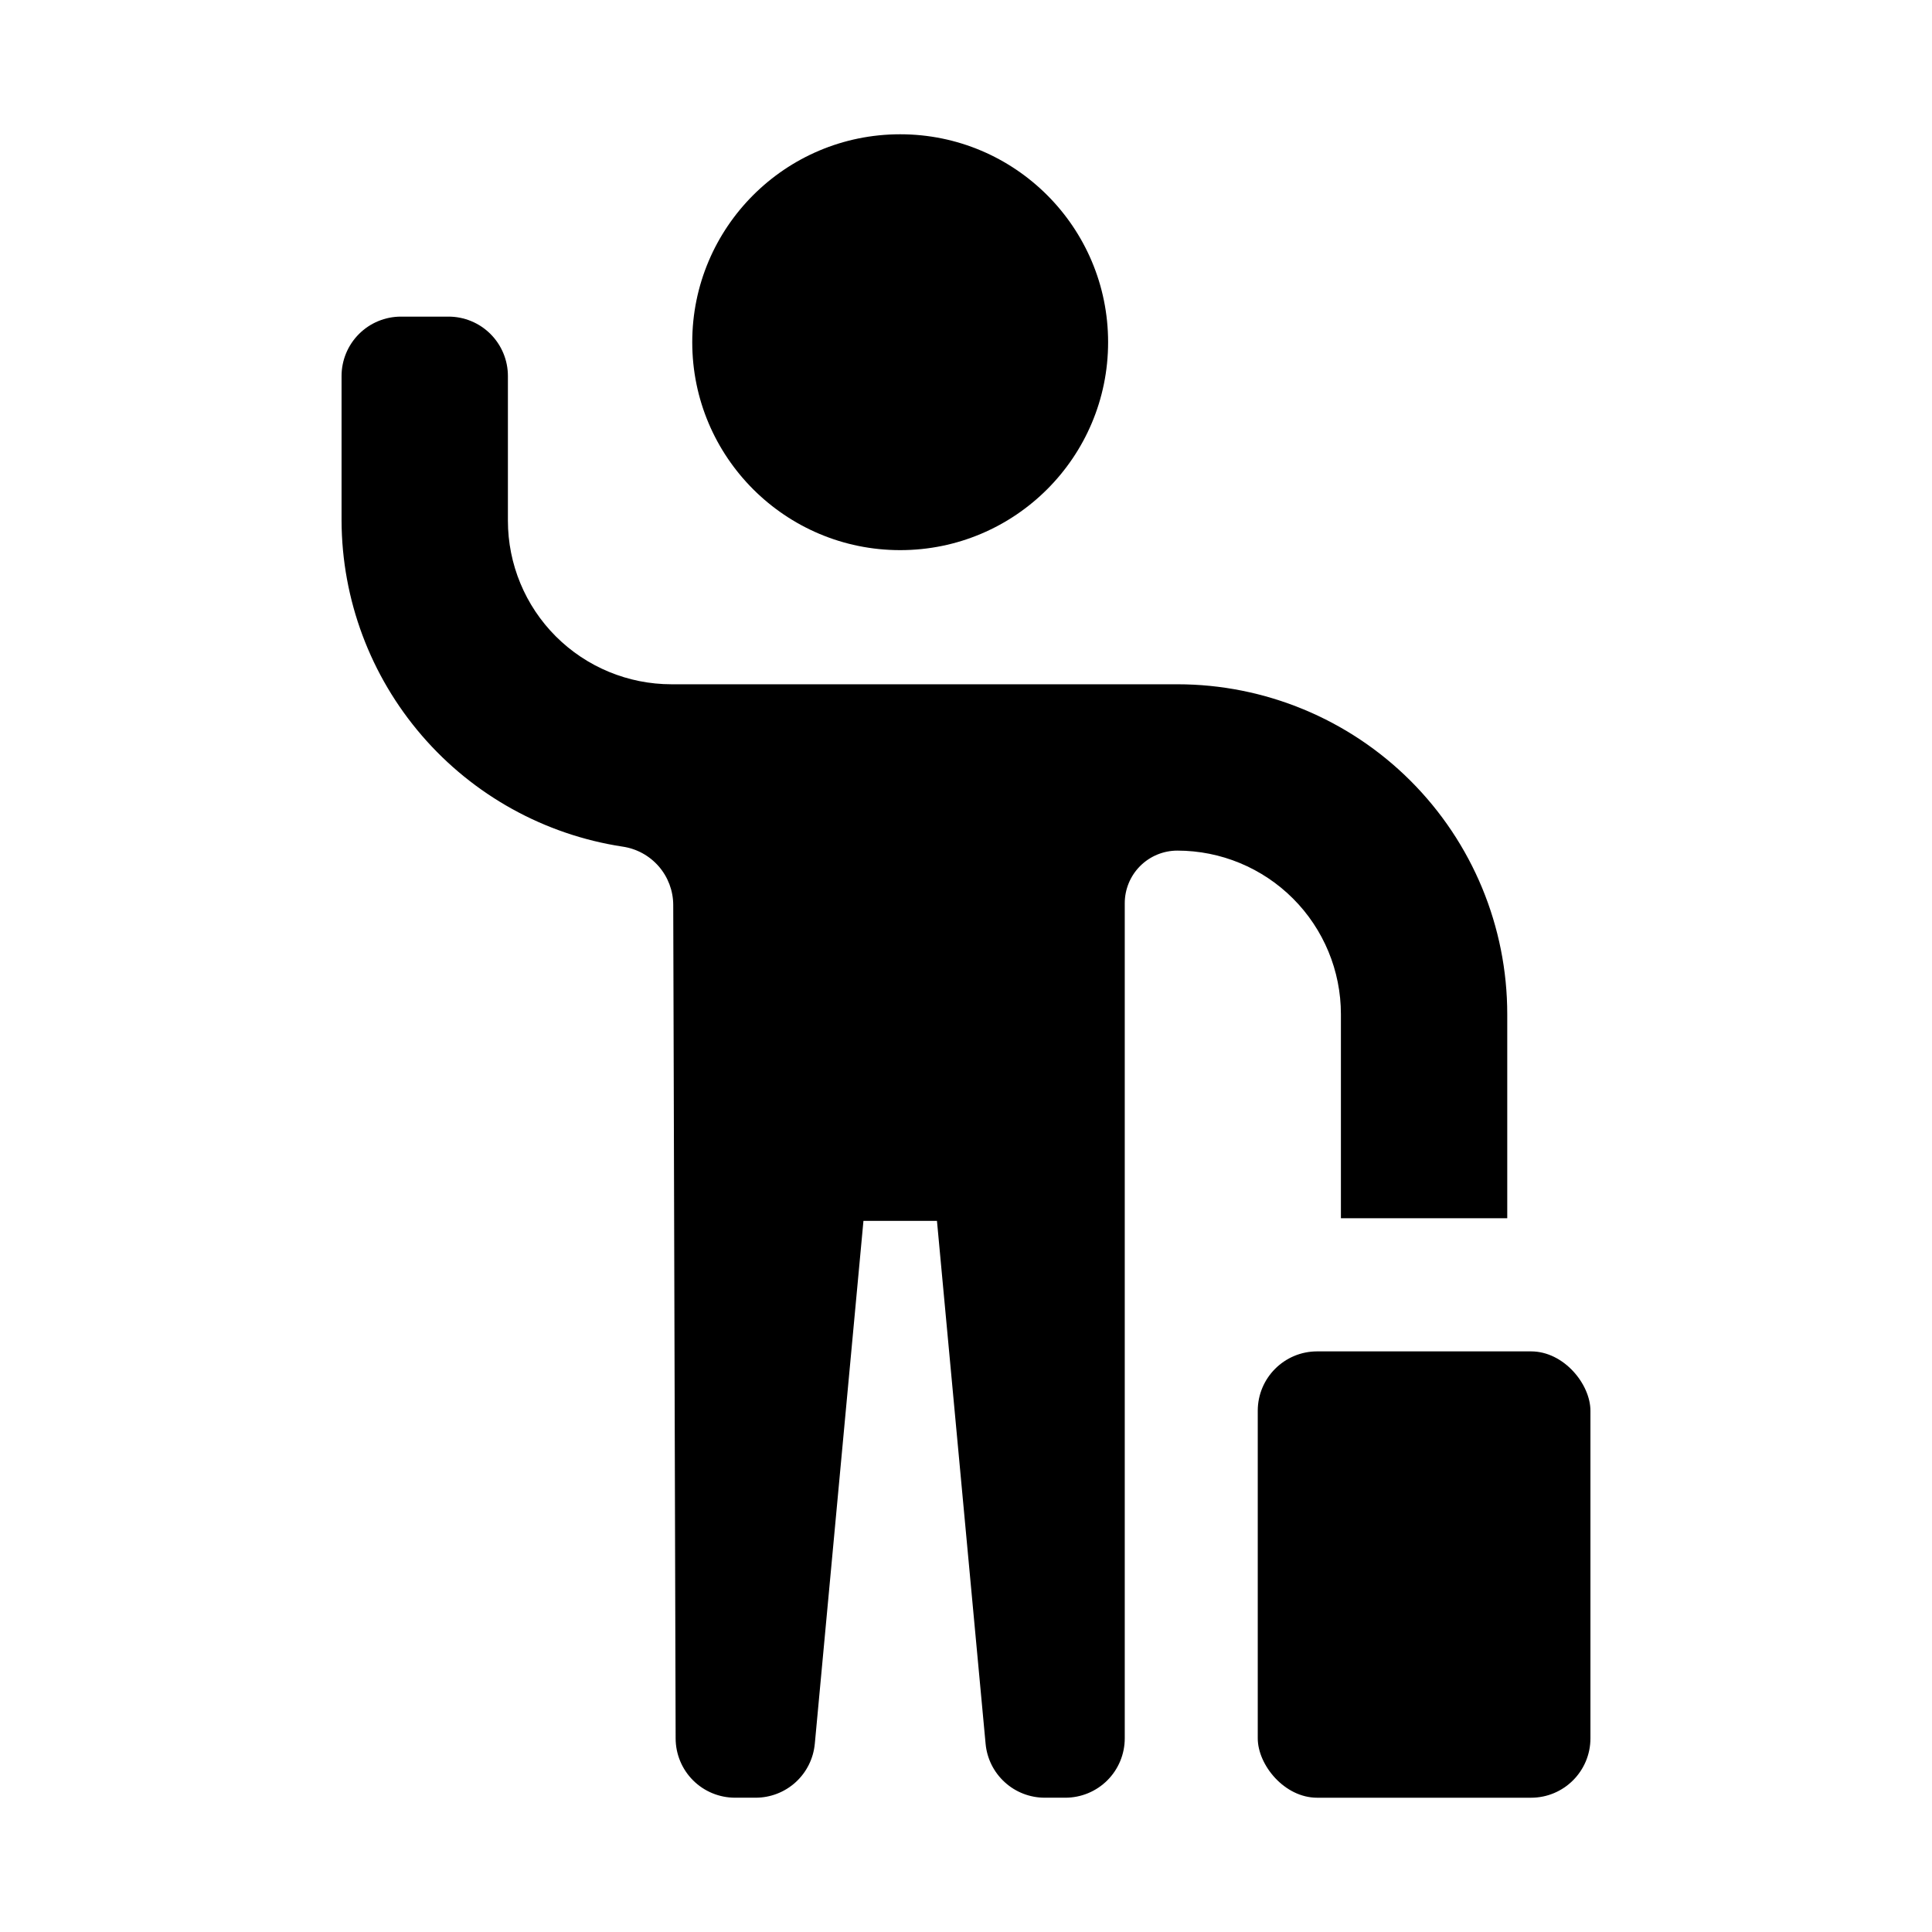
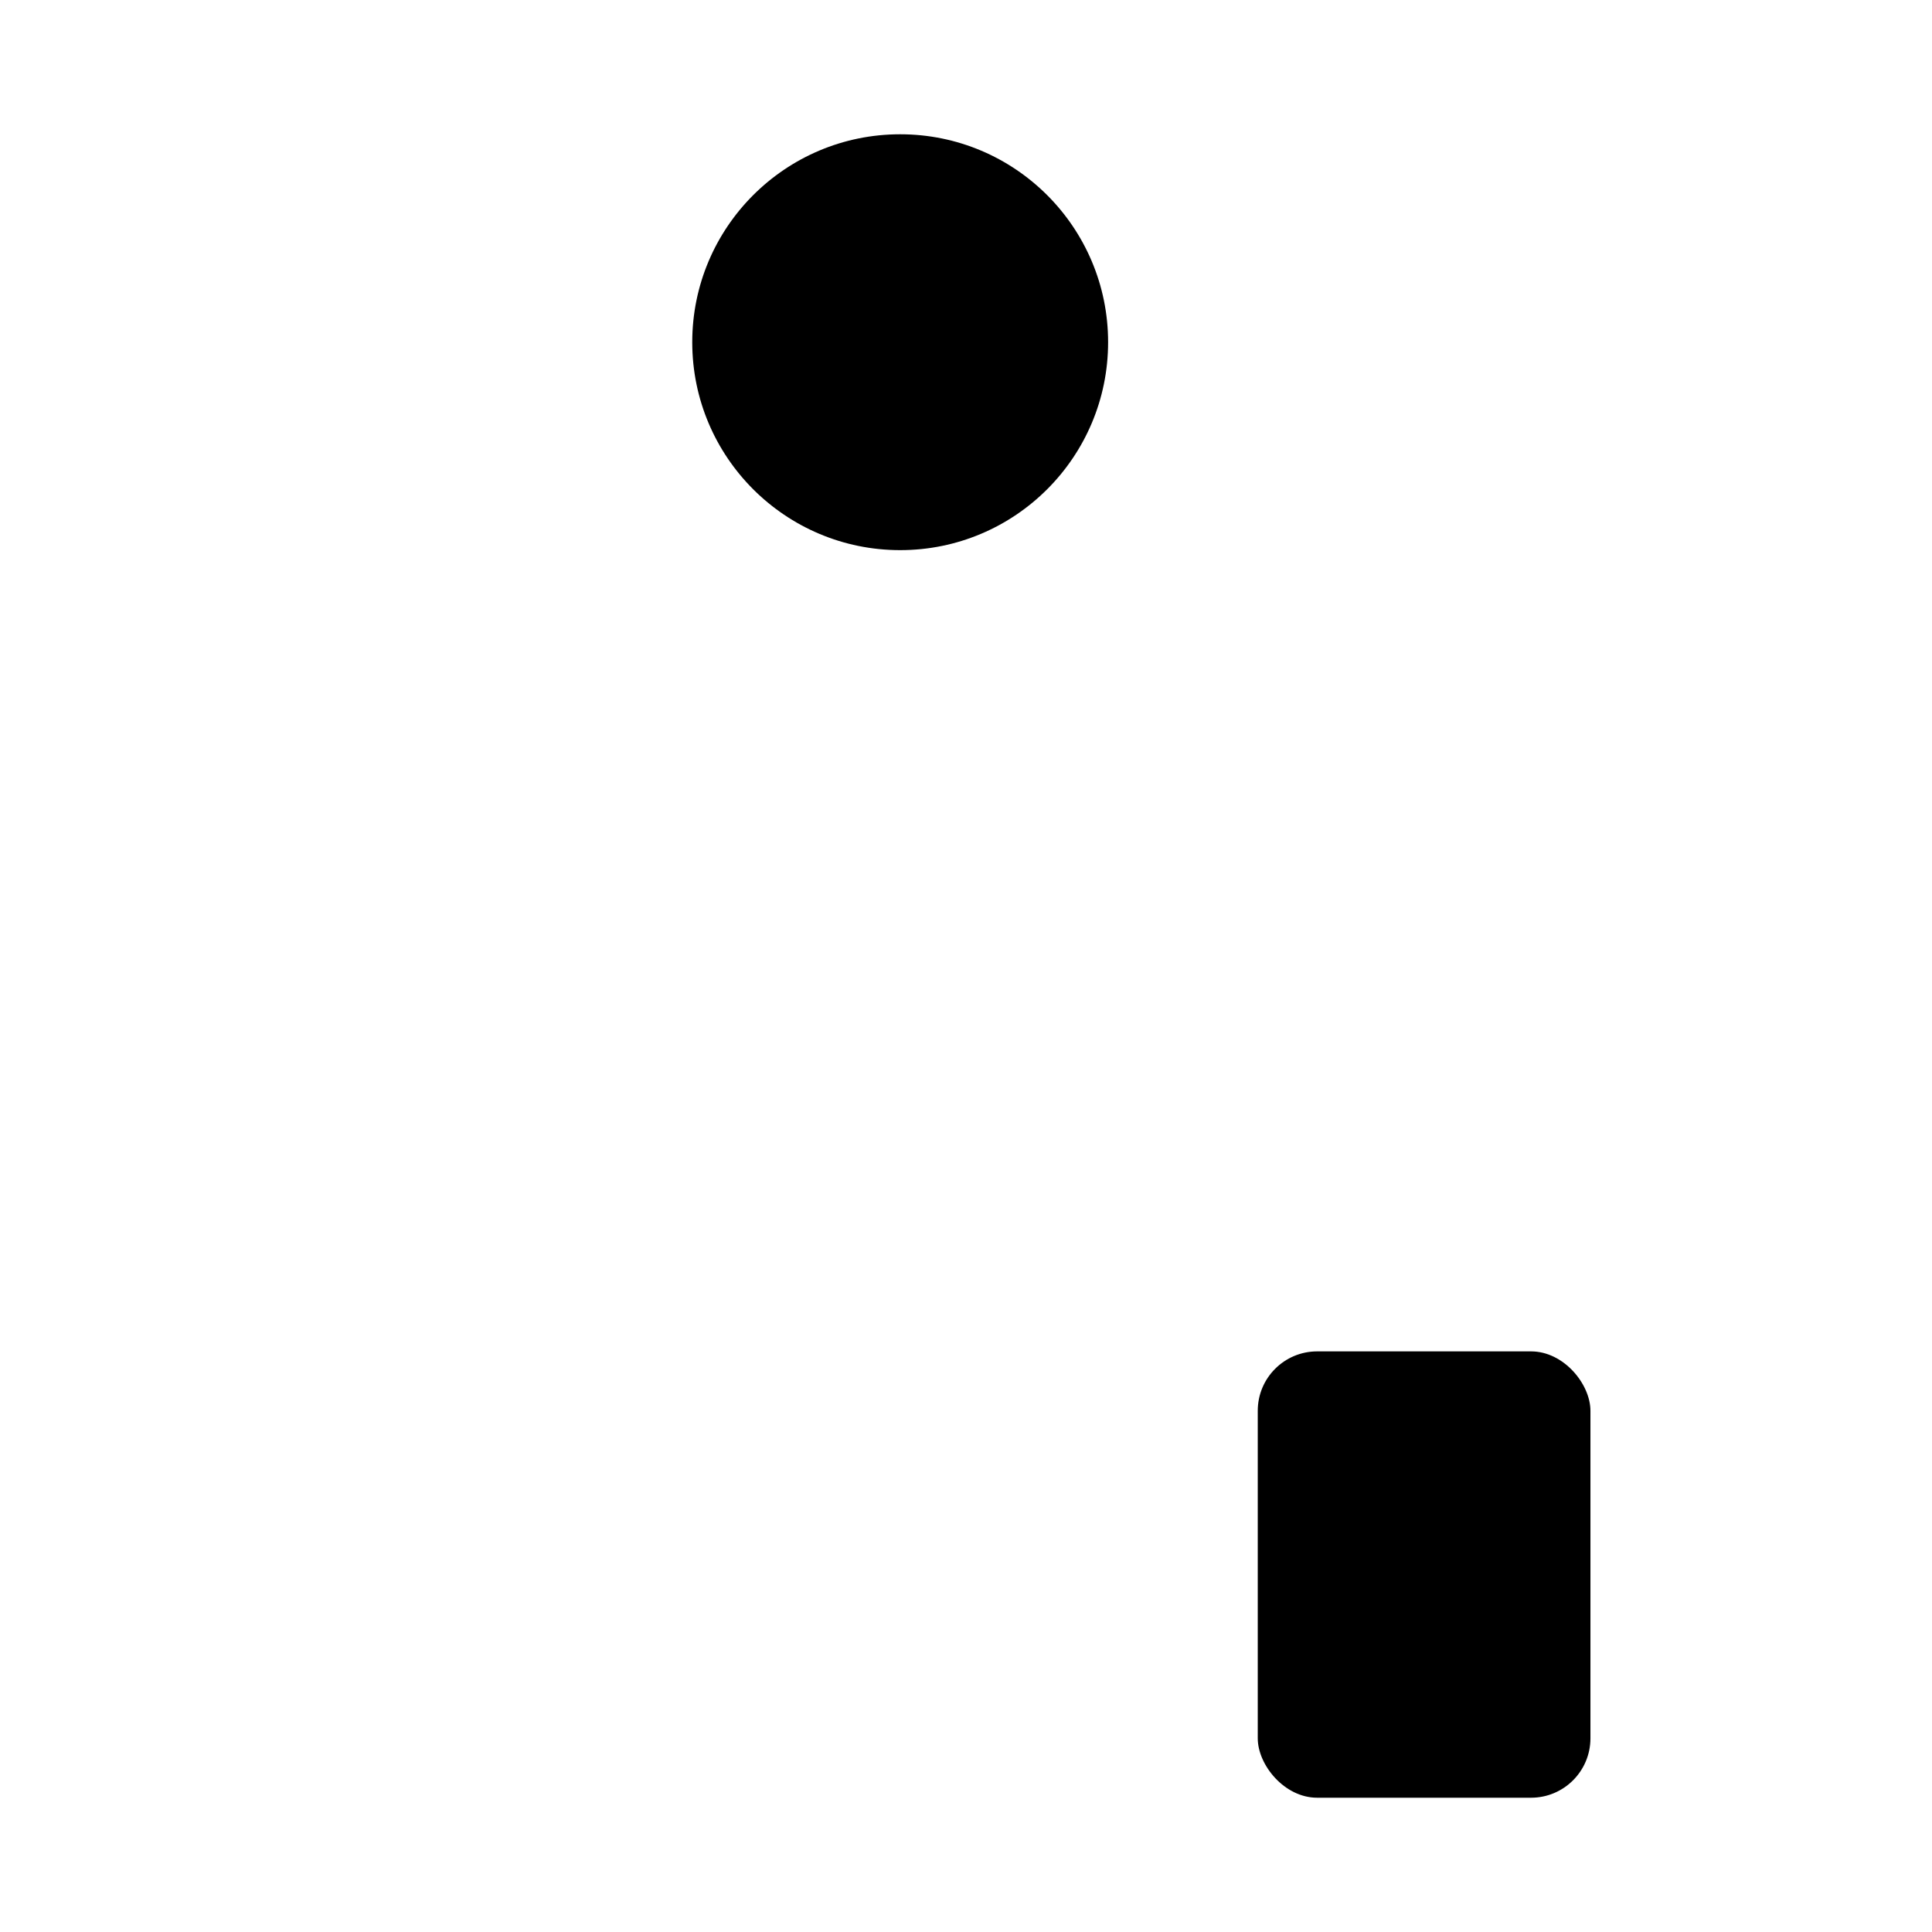
<svg xmlns="http://www.w3.org/2000/svg" fill="#000000" width="800px" height="800px" version="1.1" viewBox="144 144 512 512">
  <g>
    <path d="m437.66 234.69c0 30.434-24.672 55.102-55.105 55.102s-55.102-24.668-55.102-55.102 24.668-55.105 55.102-55.105 55.105 24.672 55.105 55.105" />
-     <path d="m426.33 620.41h-5.457c-3.926 0.004-7.707-1.461-10.605-4.106-2.902-2.641-4.711-6.269-5.074-10.176l-12.891-138.59h-19.48l-12.891 138.59h-0.004c-0.363 3.906-2.172 7.535-5.07 10.176-2.902 2.644-6.684 4.109-10.605 4.106h-5.461c-4.176 0-8.18-1.656-11.133-4.609-2.953-2.953-4.609-6.957-4.609-11.133l-0.637-220.89c-0.02-3.746-1.387-7.363-3.848-10.191s-5.852-4.68-9.562-5.223c-20.676-3.148-39.543-13.586-53.199-29.422-13.66-15.84-21.211-36.035-21.289-56.949v-38.344c0-4.176 1.66-8.18 4.613-11.133s6.957-4.609 11.133-4.609h12.594c4.176 0 8.18 1.656 11.133 4.609s4.613 6.957 4.613 11.133v38.344c0 11.496 4.566 22.523 12.695 30.652 8.129 8.129 19.156 12.695 30.652 12.695h134.06c23.188 0 45.426 9.211 61.824 25.609 16.395 16.395 25.605 38.633 25.605 61.82v54.082h-44.082v-54.082c0-11.496-4.566-22.52-12.695-30.648s-19.152-12.699-30.652-12.699c-3.695 0-7.238 1.469-9.855 4.082-2.613 2.613-4.082 6.16-4.082 9.855v221.31c0 4.176-1.656 8.18-4.609 11.133-2.953 2.953-6.957 4.609-11.133 4.609z" />
    <path d="m493.06 502.13h56.68c8.695 0 15.742 8.695 15.742 15.742v86.801c0 8.695-7.051 15.742-15.742 15.742h-56.68c-8.695 0-15.742-8.695-15.742-15.742v-86.801c0-8.695 7.051-15.742 15.742-15.742z" />
  </g>
</svg>